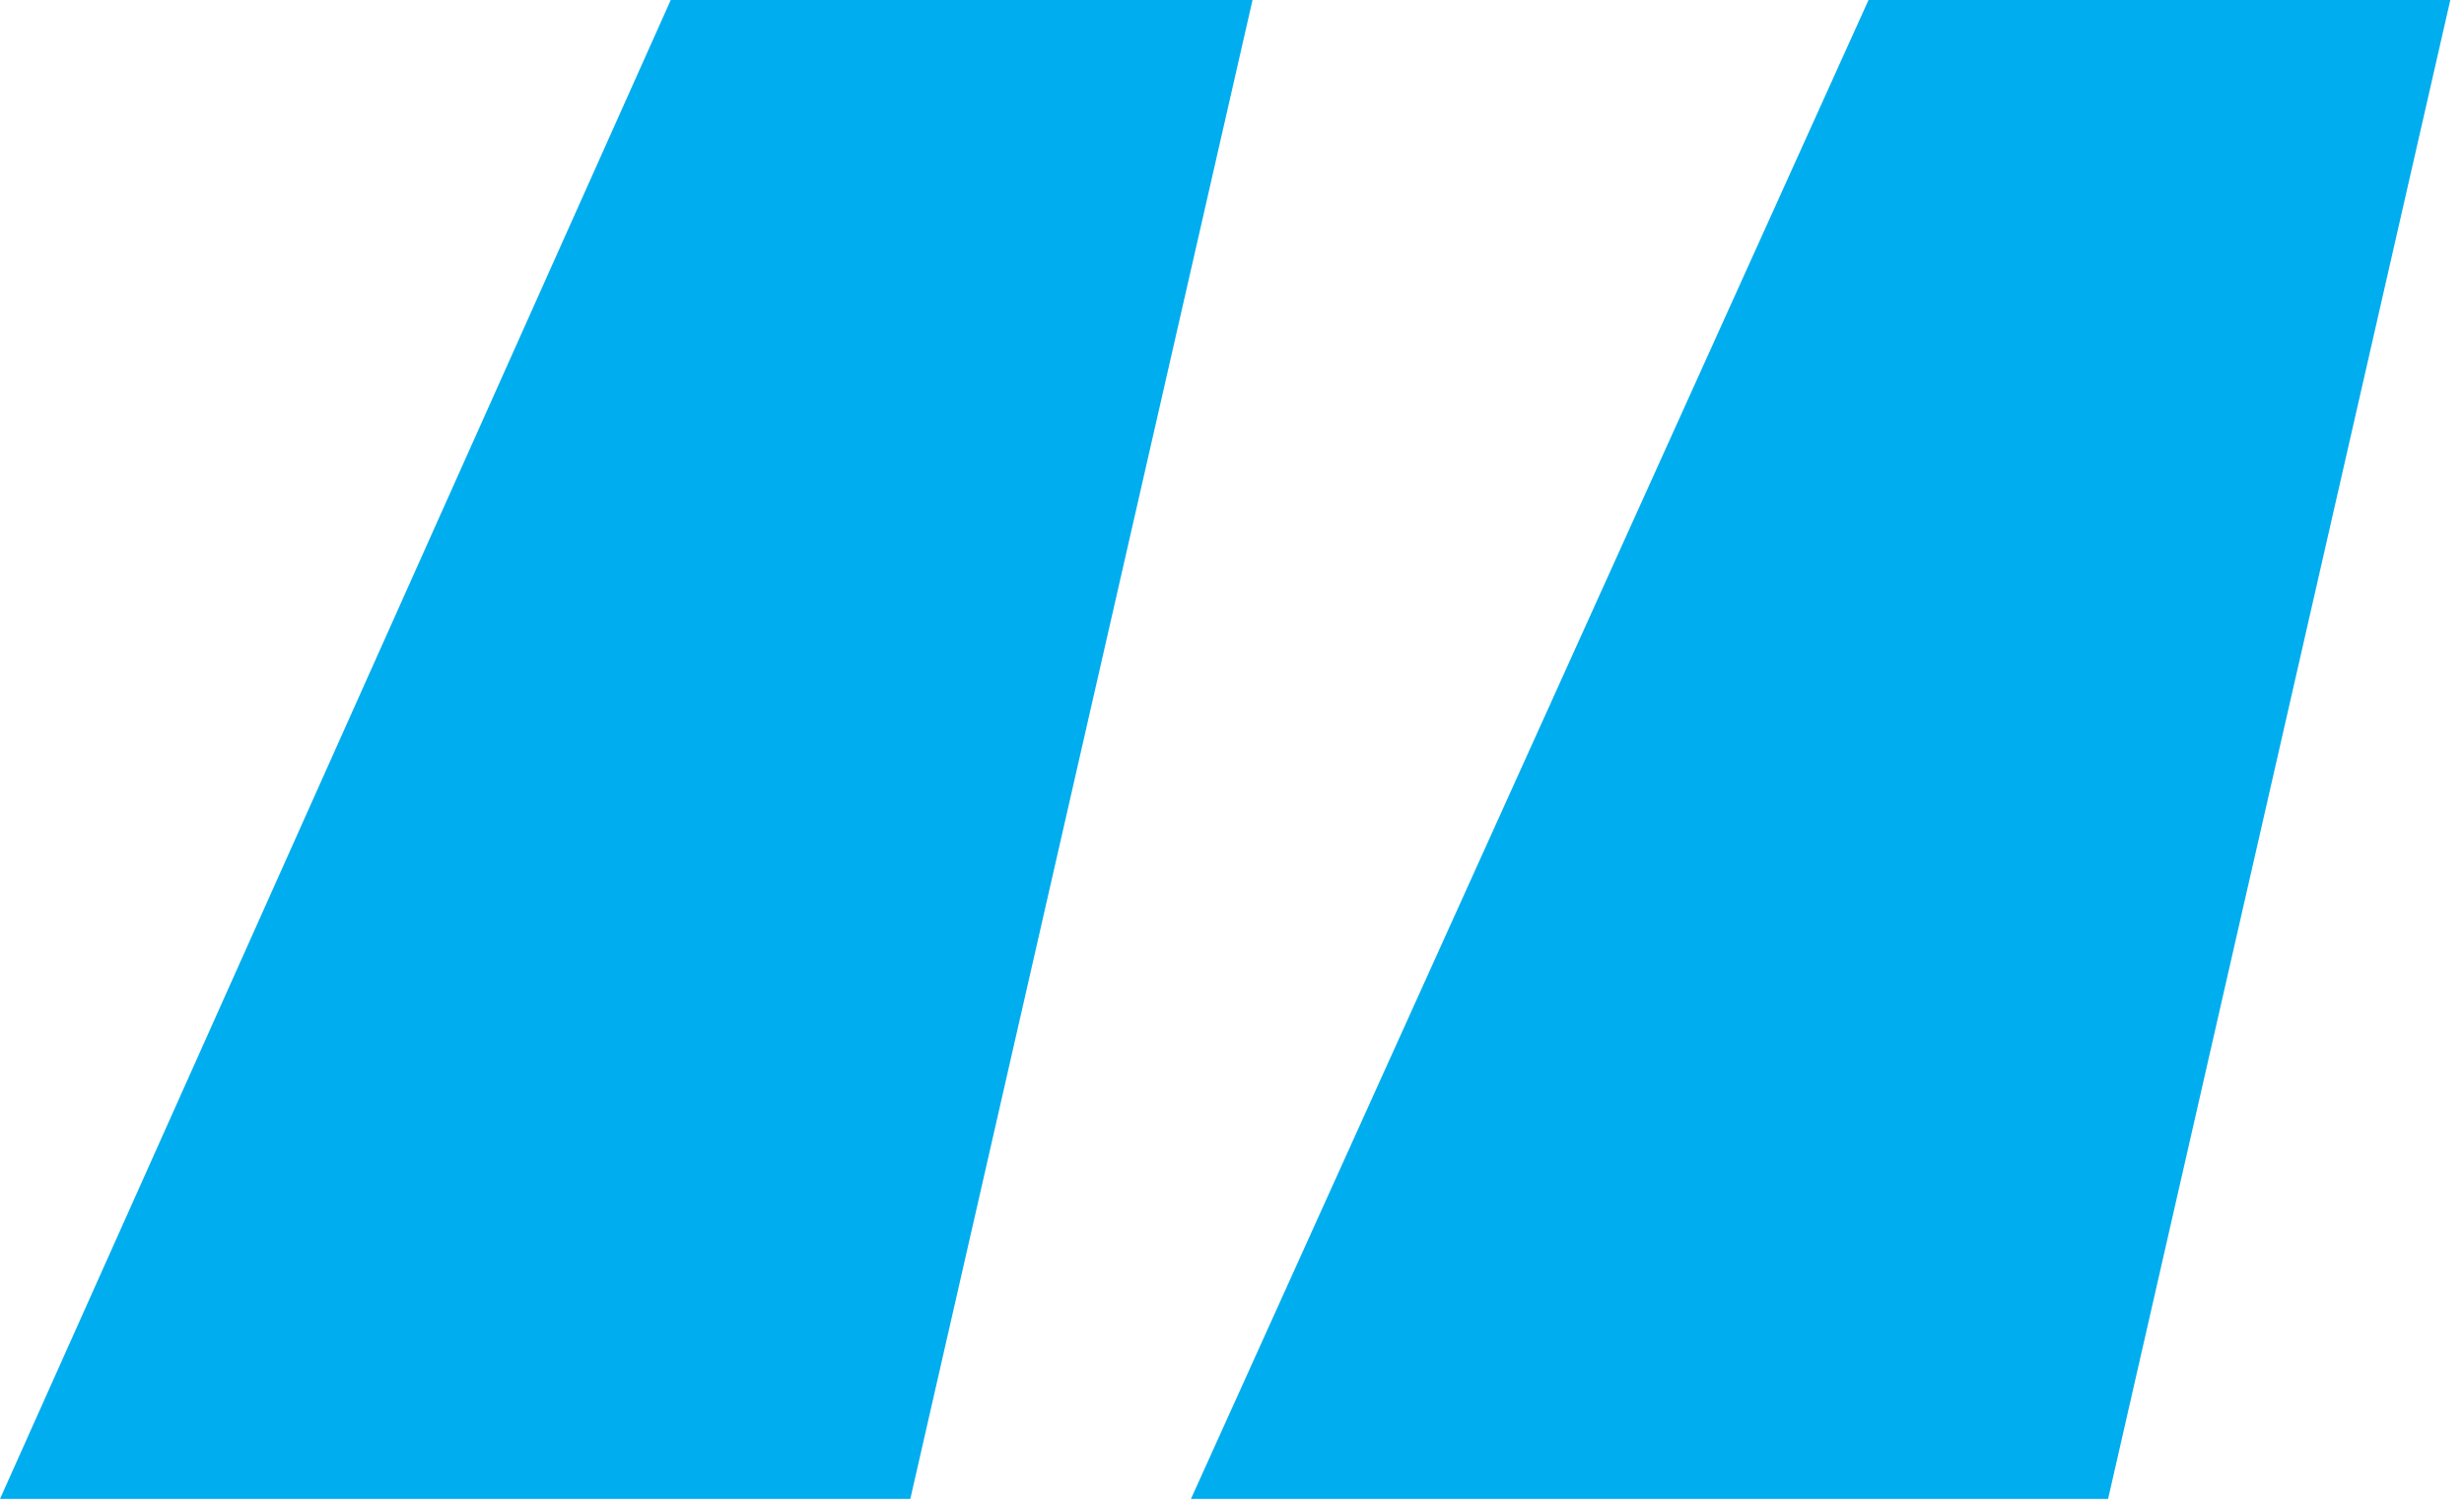
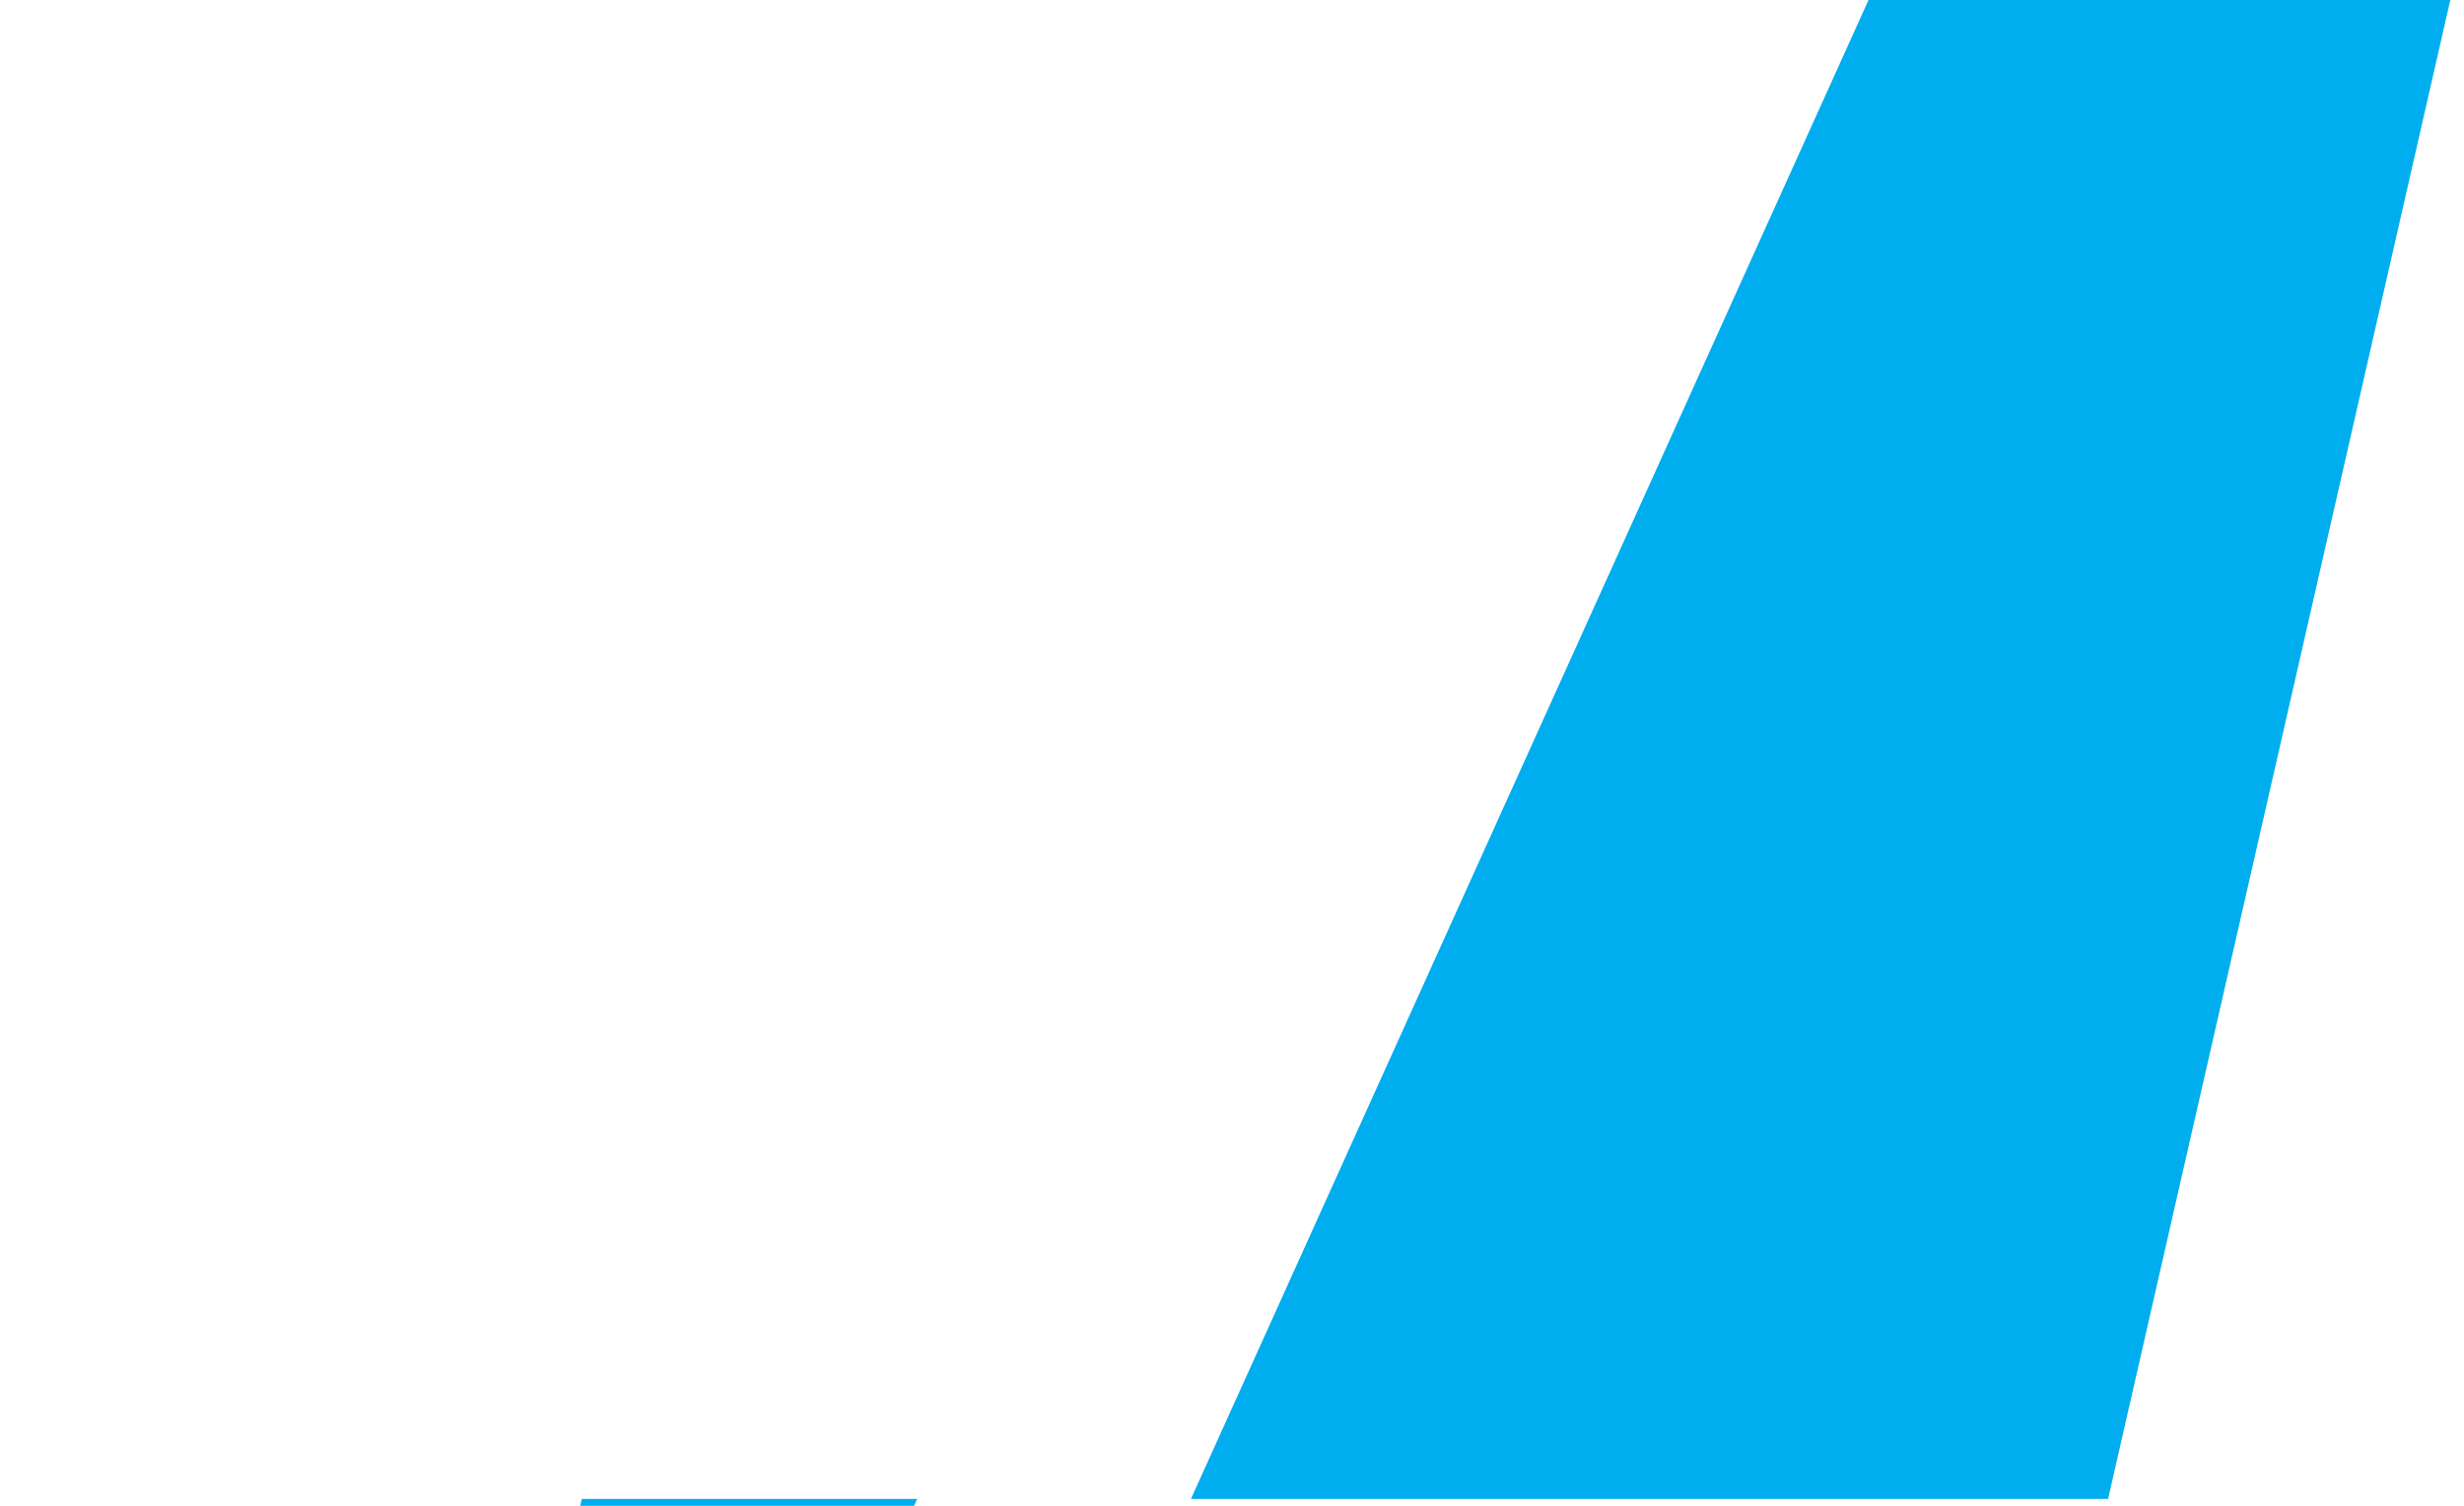
<svg xmlns="http://www.w3.org/2000/svg" id="Layer_1" version="1.1" viewBox="0 0 36 22" width="36" height="22" x="0" y="0">
  <defs>
    <style>
      .st0 {
        fill: #00adee;
        isolation: isolate;
      }
    </style>
  </defs>
-   <path class="st0" d="M30.7,21.9h-13.3L27.3,0h8.5l-5,21.9h-.1ZM13.4,21.9H0L9.8,0h8.5l-5,21.9h.1Z" />
+   <path class="st0" d="M30.7,21.9h-13.3L27.3,0h8.5l-5,21.9h-.1ZM13.4,21.9H0h8.5l-5,21.9h.1Z" />
</svg>